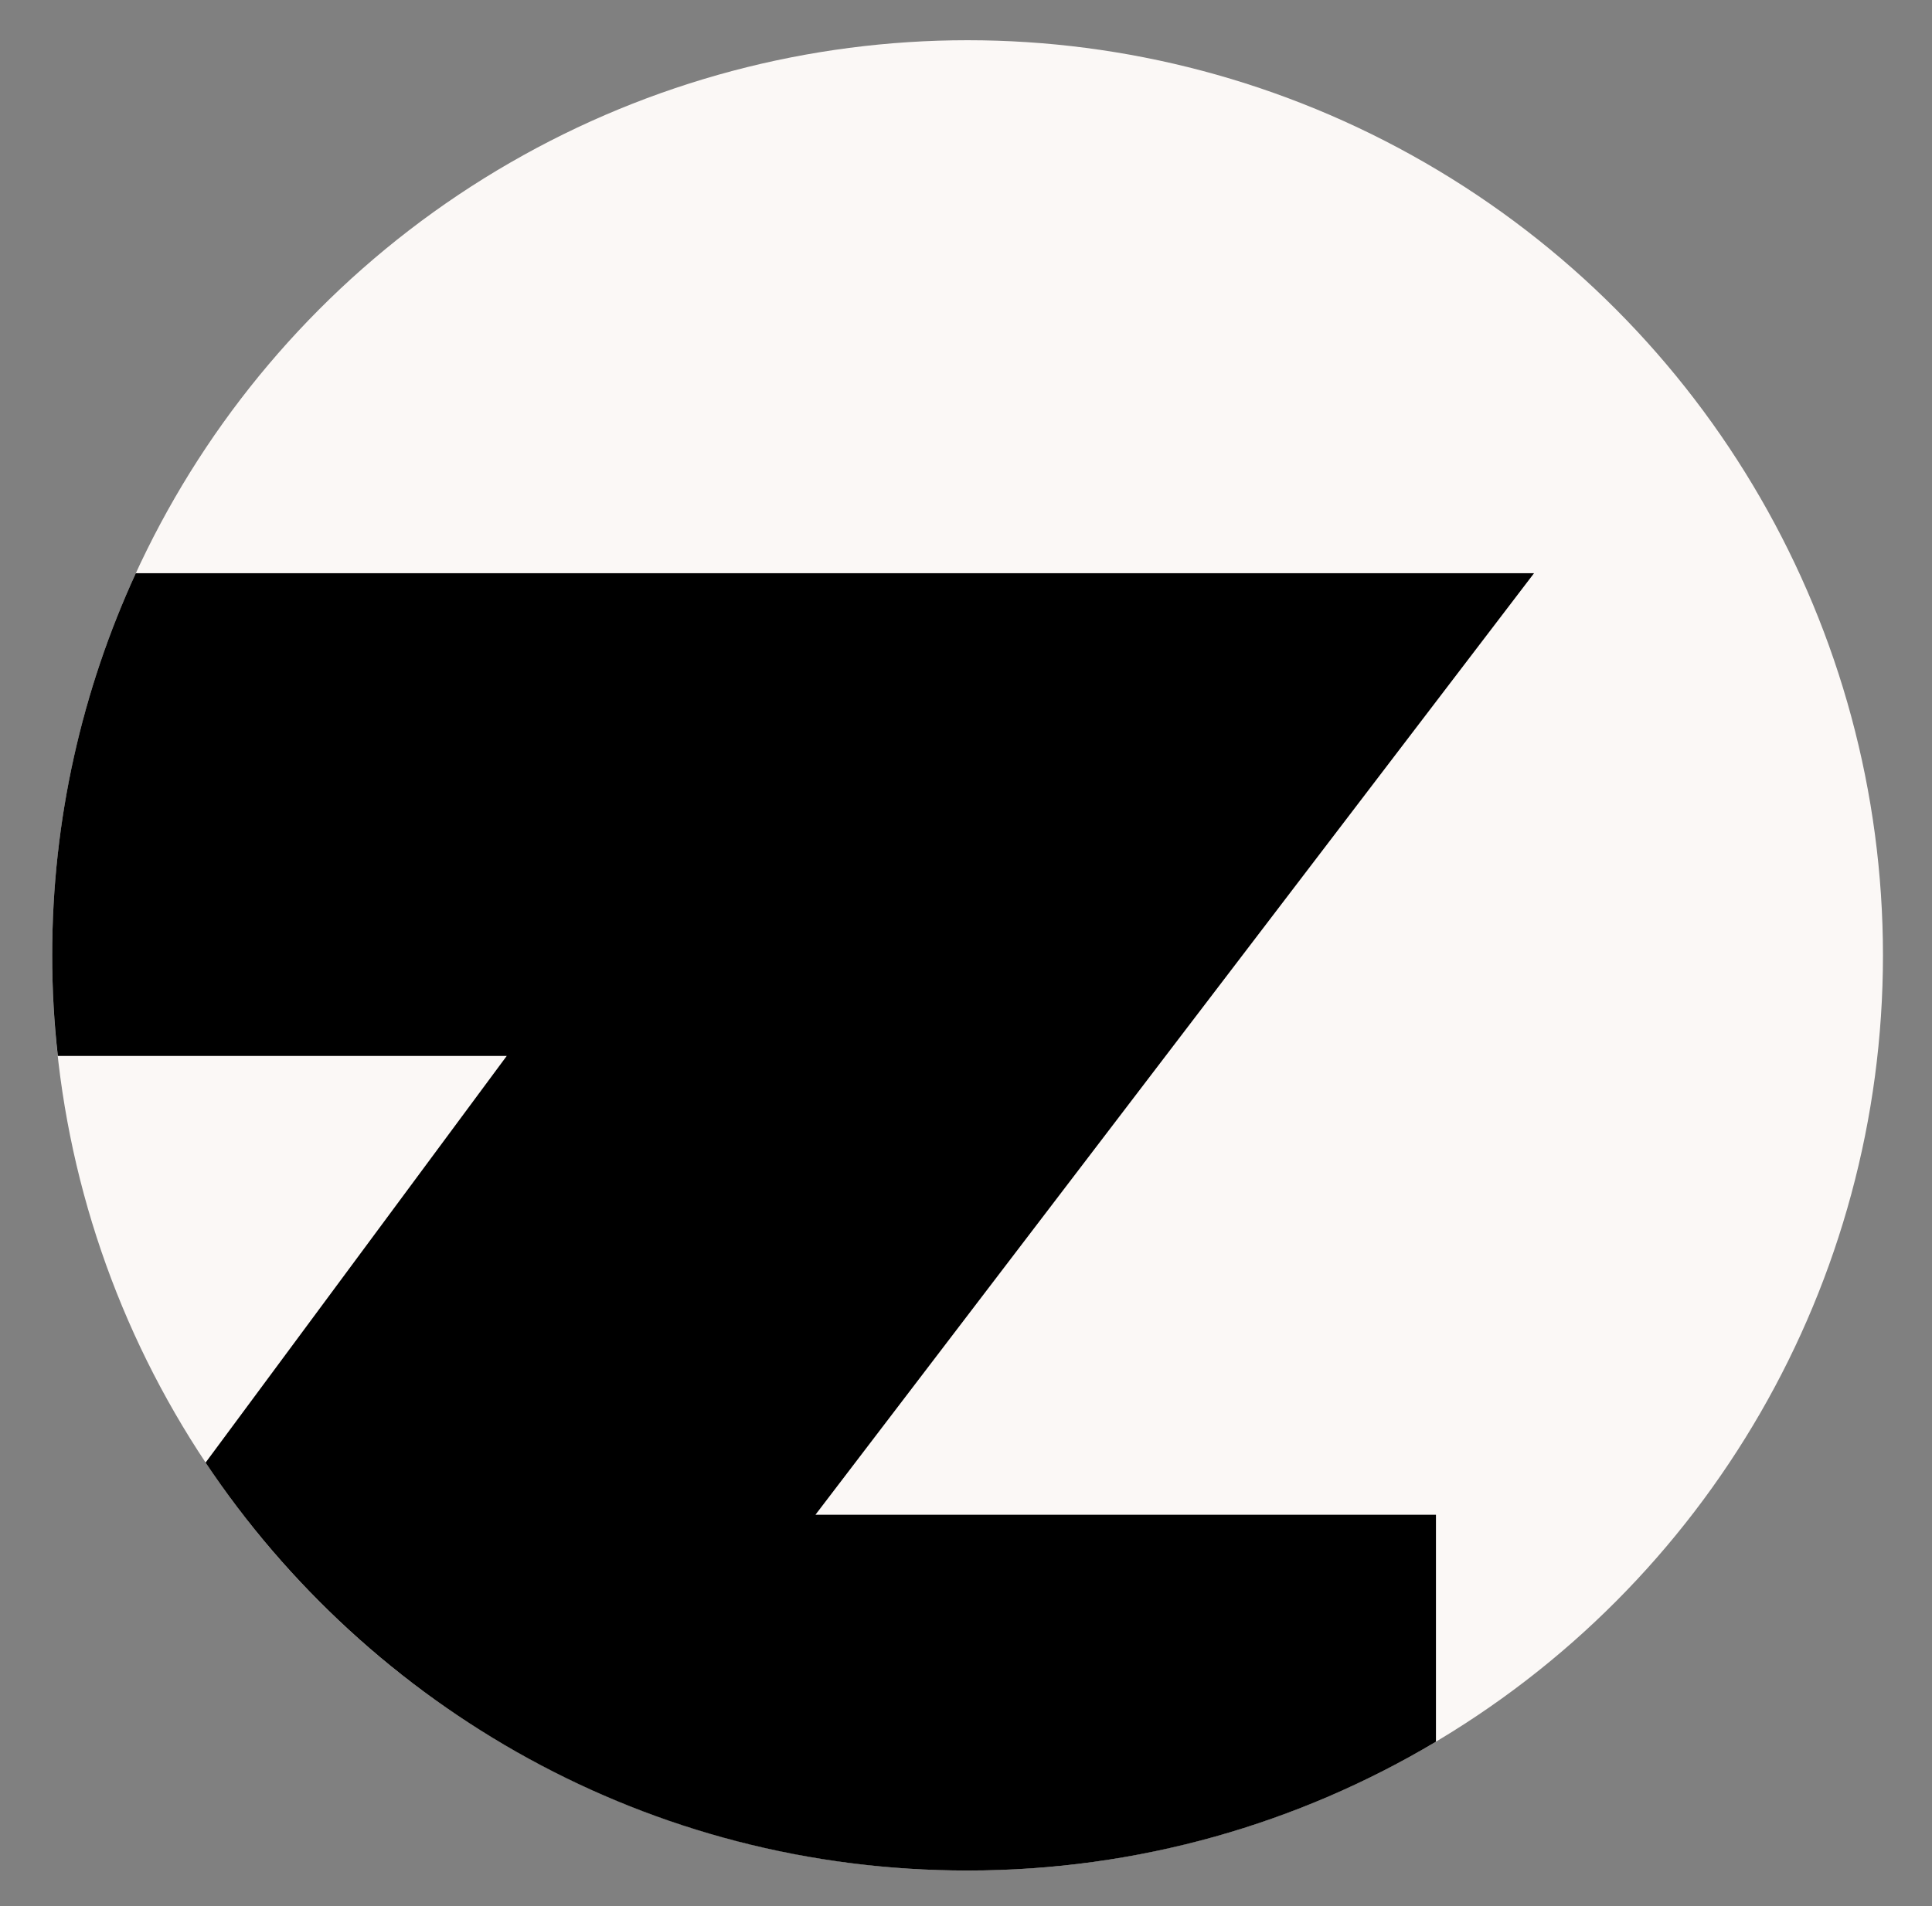
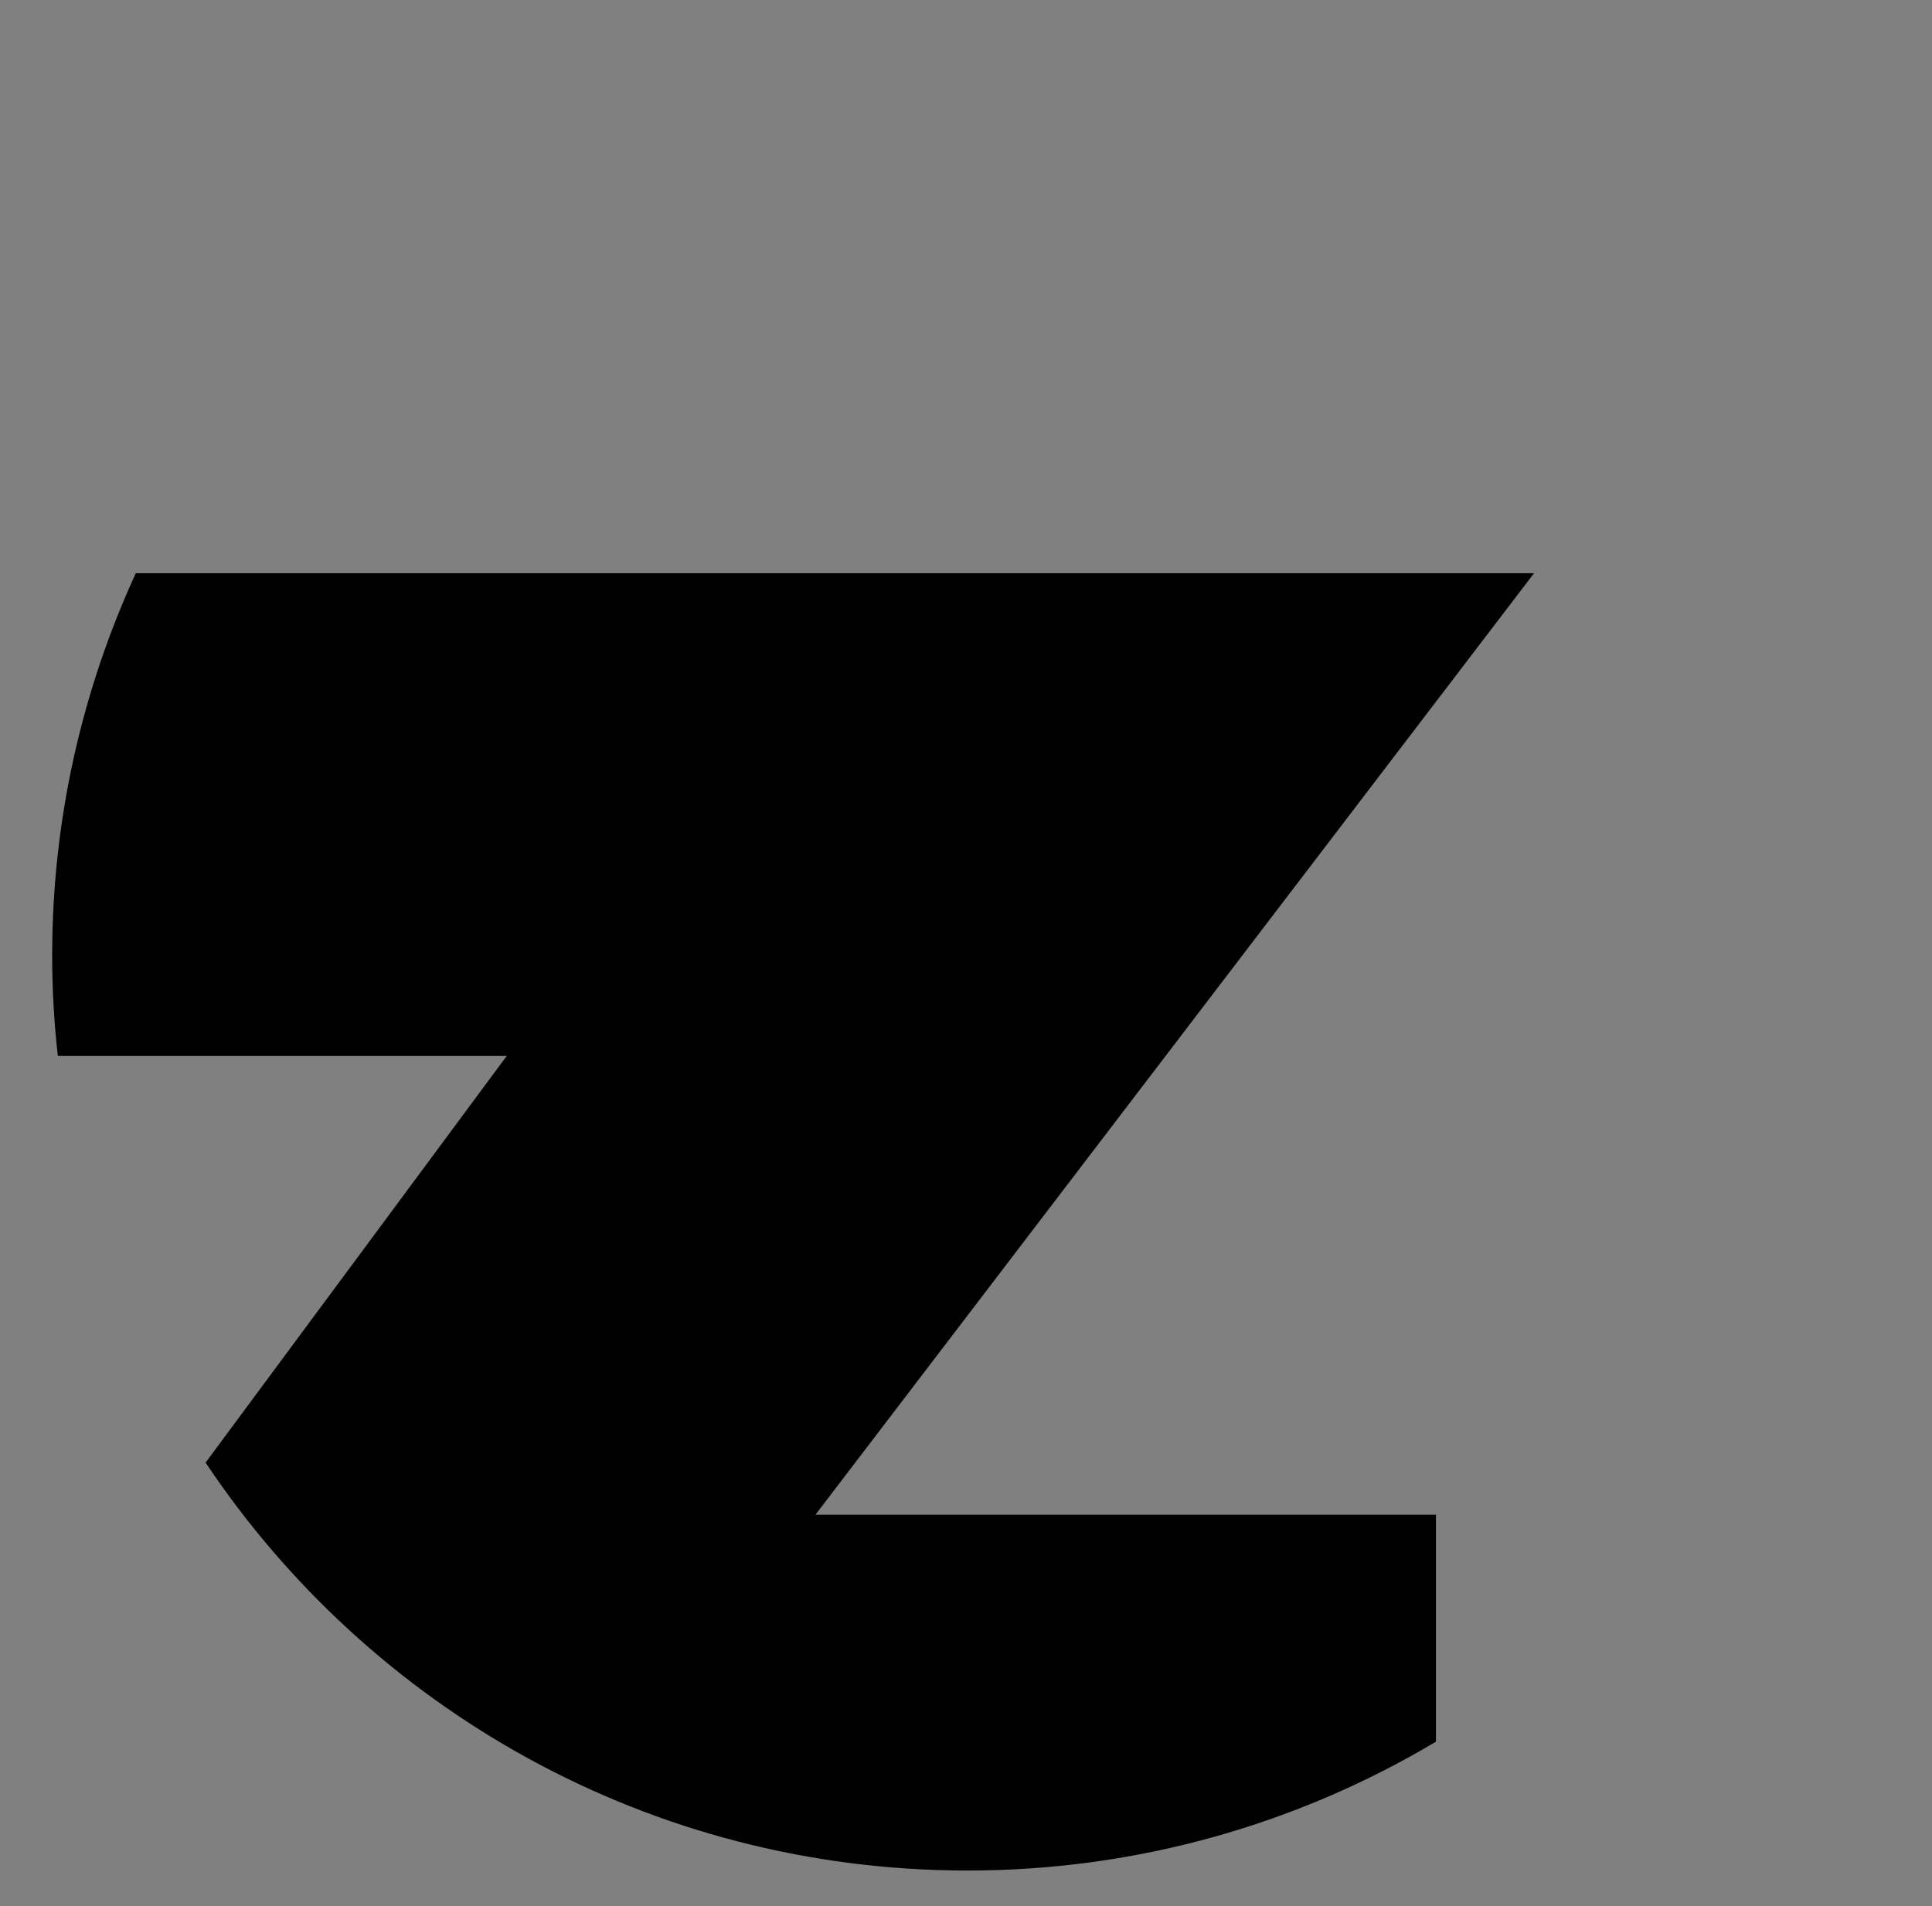
<svg xmlns="http://www.w3.org/2000/svg" id="Ebene_1" x="0px" y="0px" viewBox="0 0 307.3 303.3" style="enable-background:new 0 0 307.3 303.3;" xml:space="preserve">
  <rect x="0" y="0" width="307.3" height="303.3" fill="#808080" stroke="none" />
  <style type="text/css">
	.st0{fill:#FBF8F6;}
</style>
-   <circle class="st0" cx="153.9" cy="152" r="145.6" />
  <path d="M153.9,297.6c27.2,0,52.7-7.5,74.5-20.5V241h-98.7L244,91.2H21.6C13.1,109.7,8.3,130.3,8.3,152c0,5.4,0.3,10.7,0.9,16h71.4  l-47.9,64.7C58.8,271.8,103.3,297.6,153.9,297.6z" />
</svg>